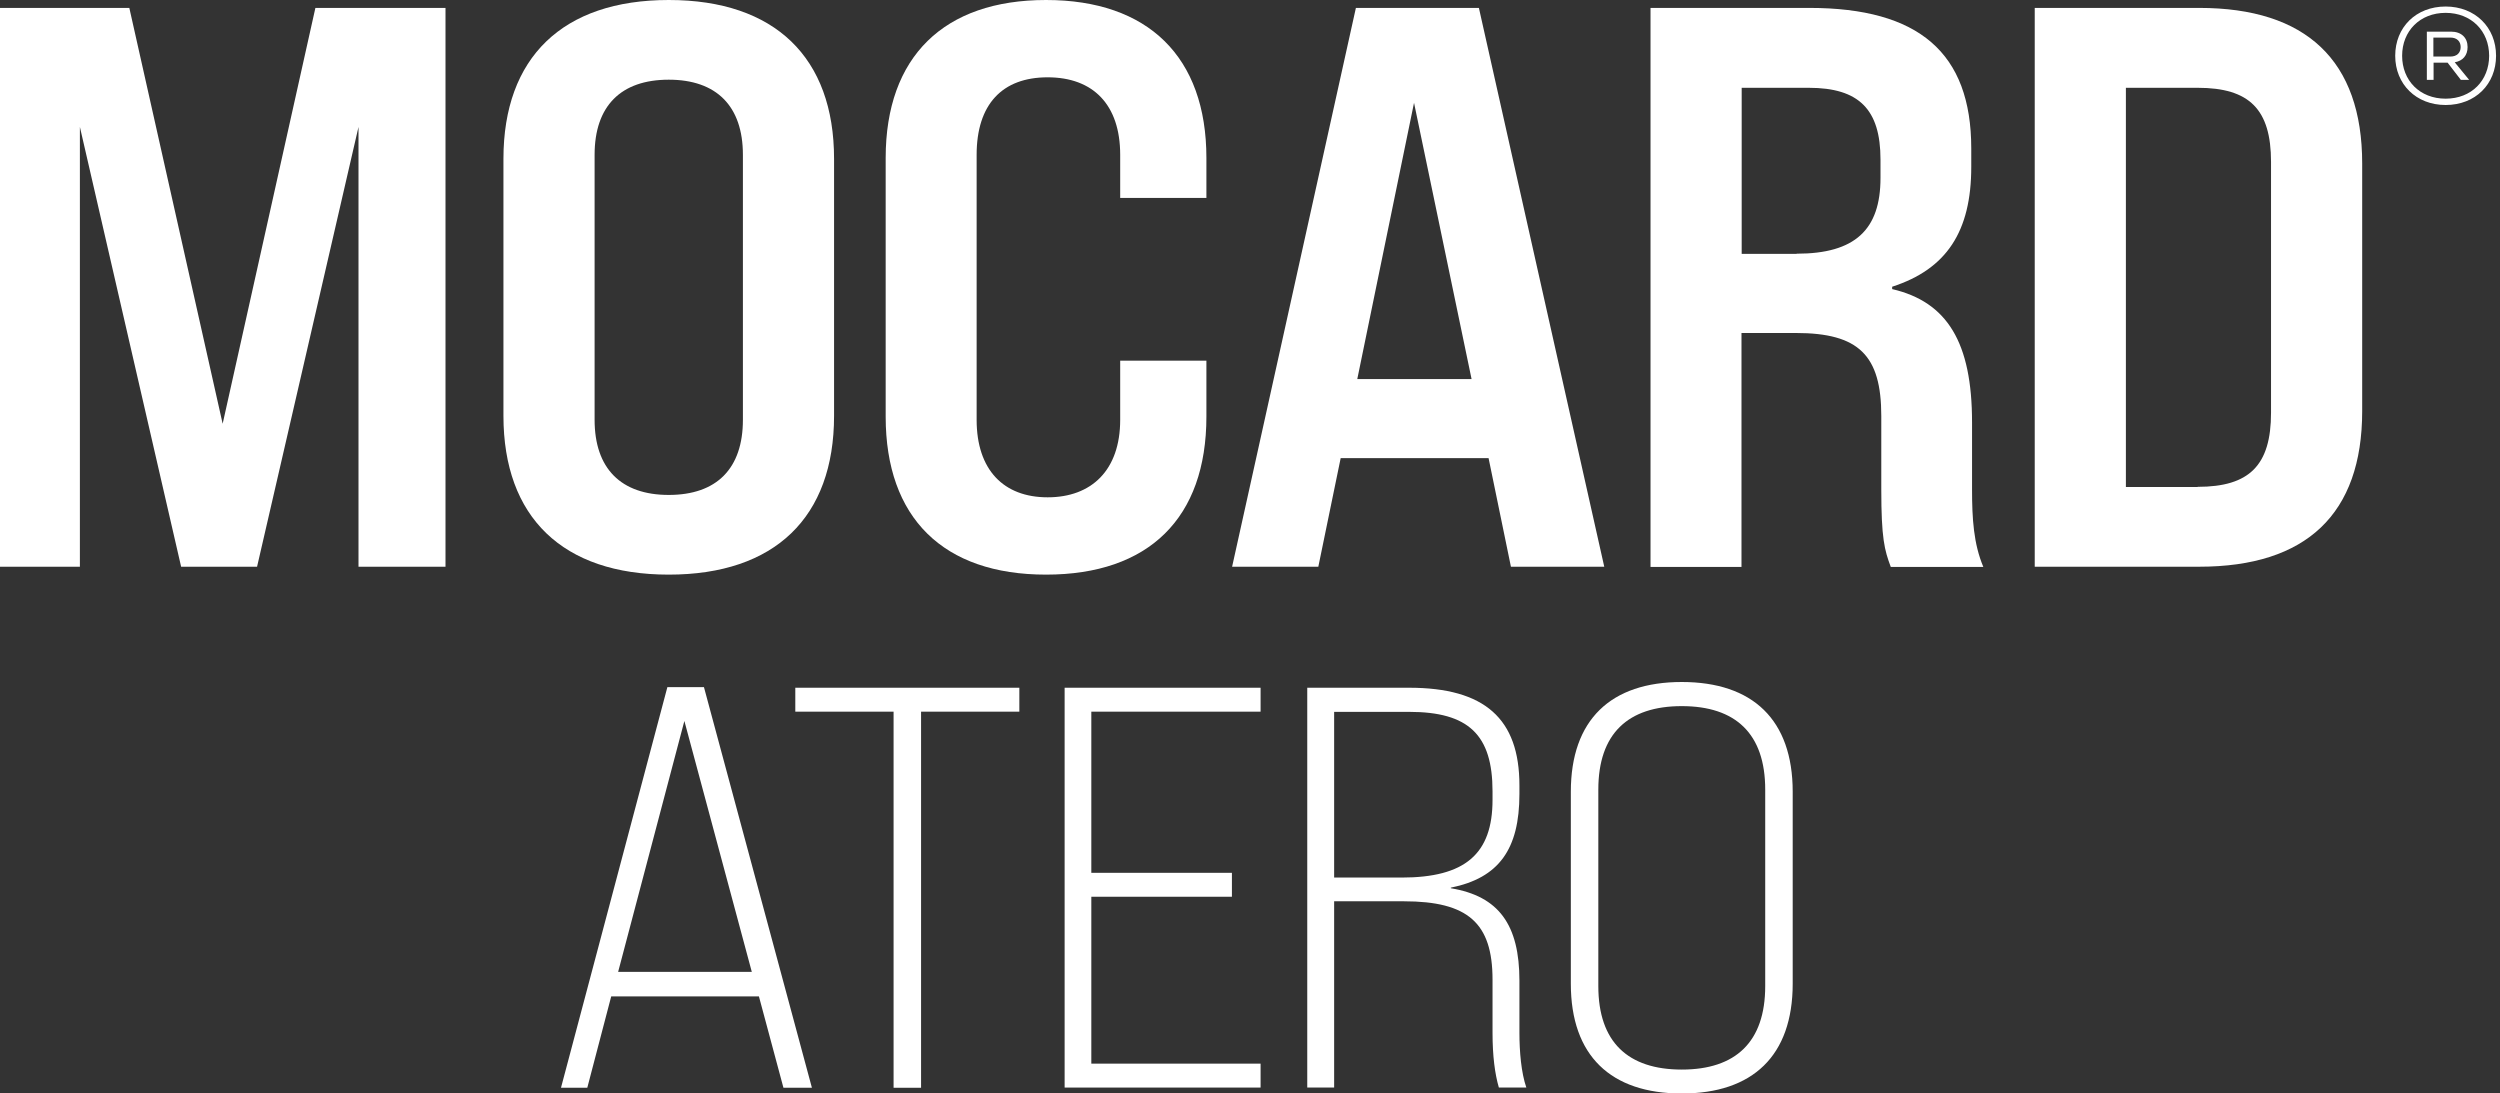
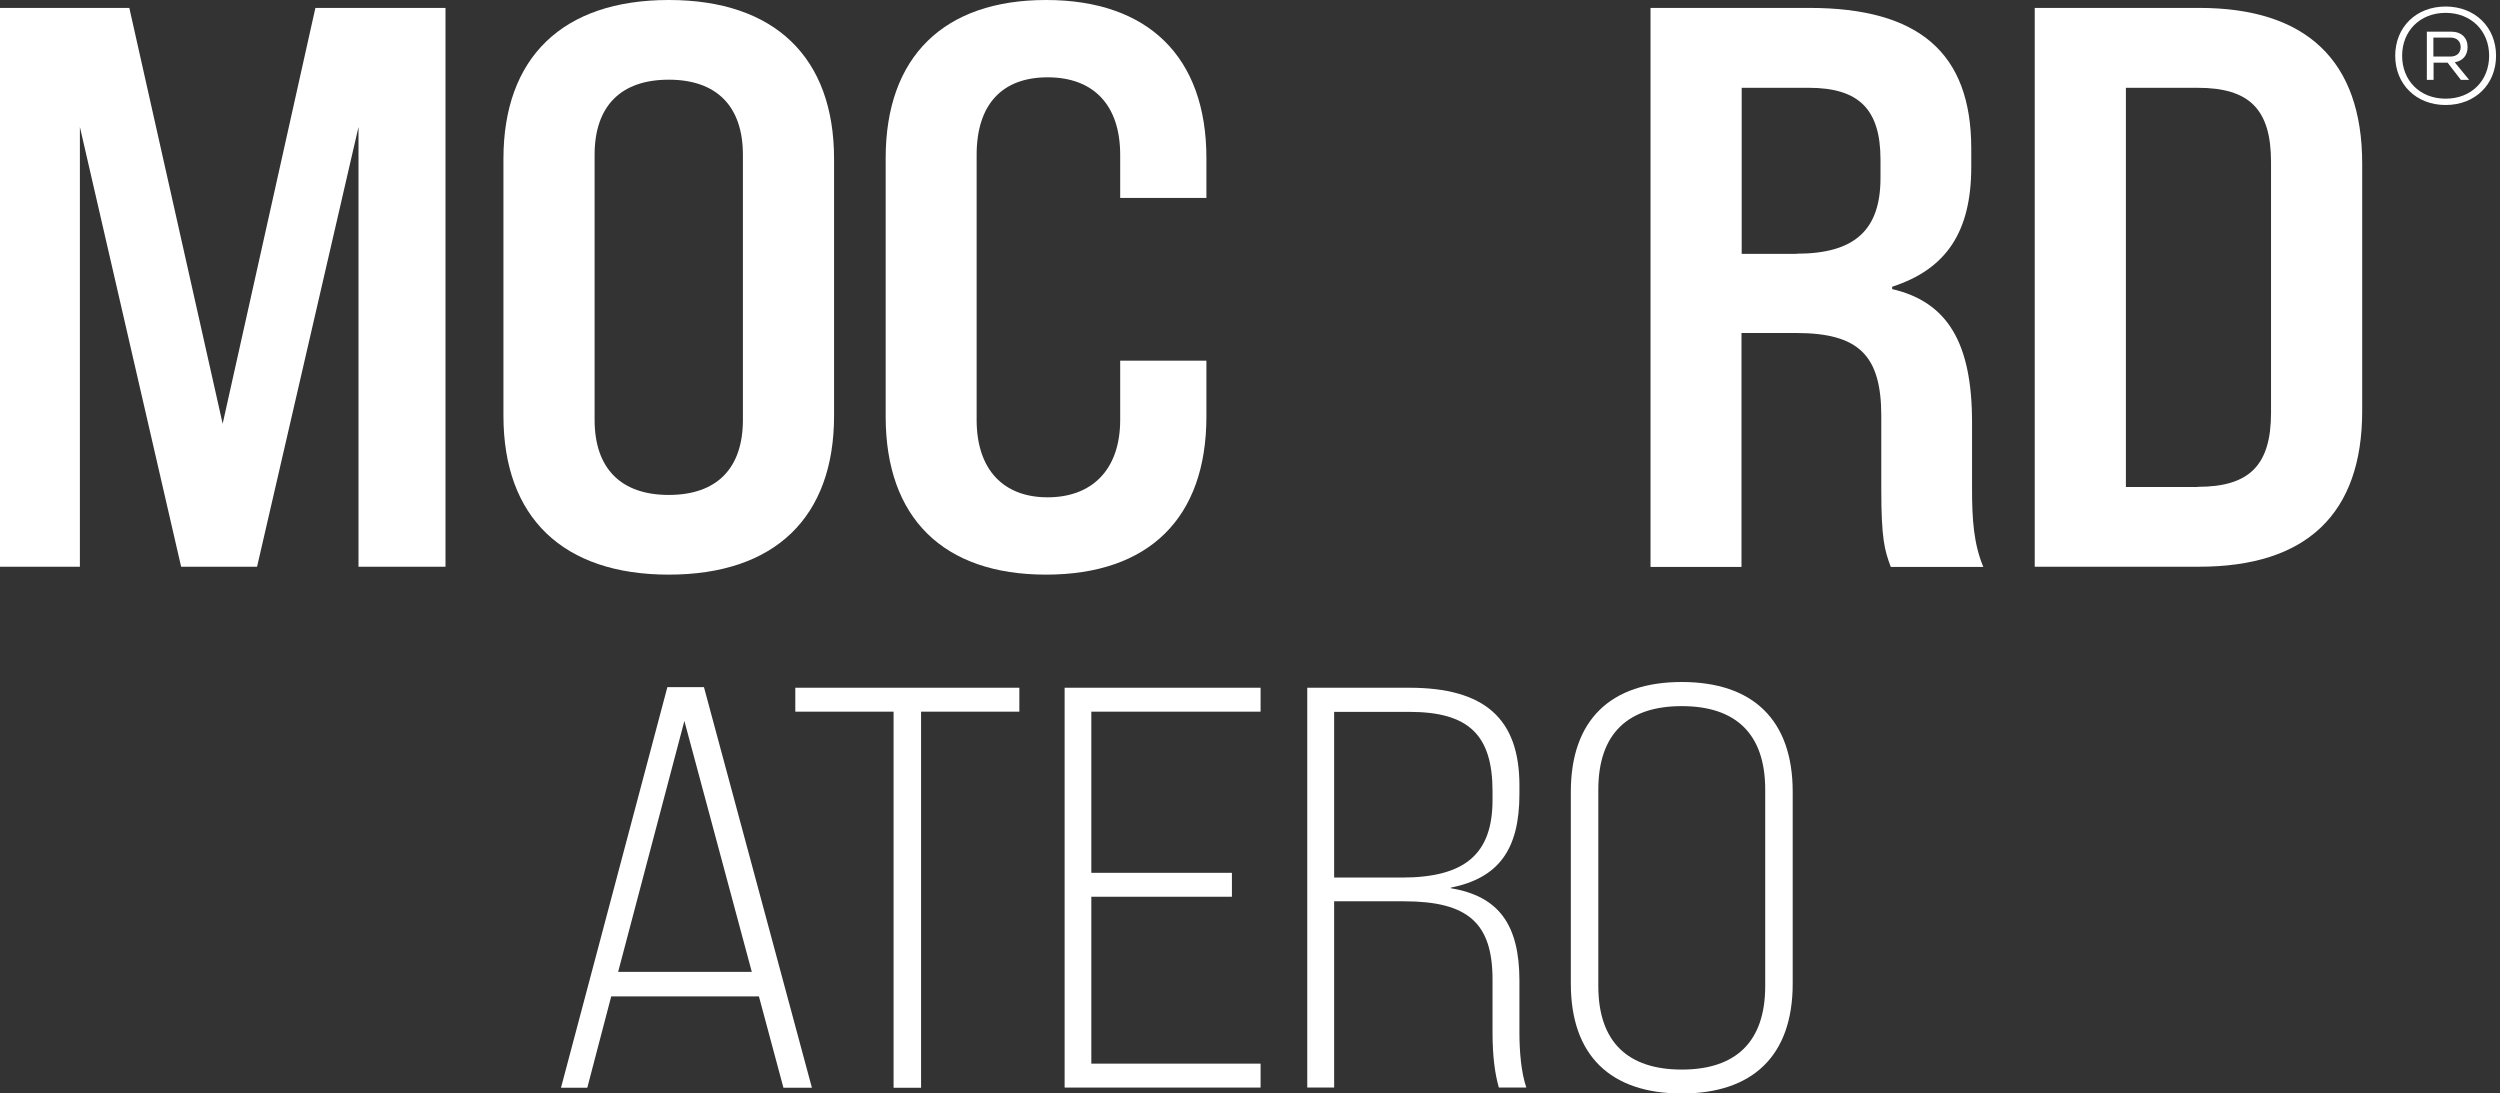
<svg xmlns="http://www.w3.org/2000/svg" width="615" height="269" viewBox="0 0 615 269" fill="none">
  <rect x="0" y="0" width="615" height="269" fill="#333333" stroke="none" />
  <g clip-path="url(#clip0_747_31)">
    <path d="M589.222 13.718C589.222 6.713 594.329 1.605 601.626 1.605C608.874 1.605 614.03 6.713 614.03 13.718C614.03 20.722 608.923 25.83 601.626 25.83C594.378 25.83 589.222 20.722 589.222 13.718ZM612.328 13.718C612.328 7.637 607.95 3.162 601.626 3.162C595.302 3.162 590.924 7.637 590.924 13.718C590.924 19.798 595.254 24.273 601.626 24.273C607.998 24.273 612.328 19.798 612.328 13.718ZM596.956 7.783H602.939C605.518 7.783 607.025 9.291 607.025 11.577C607.025 13.62 605.858 14.982 603.864 15.323L607.415 19.652H605.372L602.112 15.42H598.659V19.652H597.005V7.832L596.956 7.783ZM602.793 13.912C604.447 13.912 605.323 12.939 605.323 11.577C605.323 10.215 604.447 9.242 602.793 9.242H598.61V13.912H602.793Z" fill="white" />
    <path d="M0 1.946H31.813L54.773 104.244L77.587 1.946H109.594V139.413H88.191V31.229L63.237 139.413H44.558L19.652 31.229V139.413H0V1.946Z" fill="white" />
    <path d="M123.847 102.298V39.061C123.847 14.155 138.391 0 164.513 0C190.635 0 205.179 14.155 205.179 39.061V102.298C205.179 127.252 190.635 141.359 164.513 141.359C138.391 141.359 123.847 127.203 123.847 102.298ZM182.755 103.271V38.088C182.755 26.122 176.285 19.603 164.513 19.603C152.741 19.603 146.272 26.073 146.272 38.088V103.271C146.272 115.237 152.741 121.755 164.513 121.755C176.285 121.755 182.755 115.286 182.755 103.271Z" fill="white" />
    <path d="M217.875 102.492V38.866C217.875 13.912 232.225 0 257.326 0C282.426 0 296.776 13.961 296.776 38.866V48.692H275.567V38.088C275.567 25.733 268.903 19.02 257.715 19.02C246.527 19.02 240.252 25.684 240.252 38.088V103.271C240.252 115.626 246.916 122.339 257.715 122.339C268.514 122.339 275.567 115.675 275.567 103.271V88.726H296.776V102.492C296.776 127.447 282.62 141.359 257.326 141.359C232.031 141.359 217.875 127.398 217.875 102.492Z" fill="white" />
-     <path d="M366.142 112.708H329.805L324.308 139.413H303.099L333.55 1.946H363.807L394.647 139.413H371.687L366.19 112.708H366.142ZM362.007 93.25L347.852 25.295L333.891 93.25H361.958H362.007Z" fill="white" />
    <path d="M406.029 1.946H445.09C471.99 1.946 484.93 12.939 484.93 36.532V41.055C484.93 56.962 478.849 66.204 465.472 70.533V71.117C479.044 74.279 485.124 84.251 485.124 103.903V120.393C485.124 127.641 485.513 133.77 487.897 139.462H465.132C463.575 135.327 462.797 132.408 462.797 120.393V102.346C462.797 87.413 457.3 81.916 441.783 81.916H428.406V139.462H406.029V1.994V1.946ZM441.977 62.41C456.327 62.41 462.602 56.524 462.602 43.779V39.255C462.602 26.9 457.3 21.598 444.944 21.598H428.454V62.459H441.977V62.41Z" fill="white" />
    <path d="M500.544 1.946H541.016C567.332 1.946 581.098 14.885 581.098 40.228V101.13C581.098 126.474 567.332 139.413 541.016 139.413H500.544V1.946ZM540.627 119.761C553.371 119.761 558.674 114.459 558.674 101.52V39.839C558.674 26.9 553.371 21.598 540.627 21.598H522.969V119.81H540.627V119.761Z" fill="white" />
    <path d="M186.646 245.116H150.358L144.472 267.589H138.002L164.173 169.037H173.172L199.731 267.589H192.727L186.695 245.116H186.646ZM184.944 239.084L168.356 177.355L152.06 239.084H184.944Z" fill="white" />
    <path d="M219.821 175.069H195.645V169.183H250.759V175.069H226.583V267.589H219.821V175.069Z" fill="white" />
    <path d="M261.898 169.183H310.104V175.069H268.465V214.714H303.051V220.599H268.465V261.655H310.104V267.541H261.898V169.134V169.183Z" fill="white" />
    <path d="M321.584 169.183H346.635C365.217 169.183 373.779 176.771 373.779 193.213V195.305C373.779 208.925 368.72 215.978 356.899 218.362V218.508C368.72 220.454 373.779 227.507 373.779 241.273V254.066C373.779 258.688 374.216 263.892 375.481 267.541H368.72C367.747 264.184 367.163 259.806 367.163 254.066V240.981C367.163 227.069 361.131 221.718 345.371 221.718H328.199V267.541H321.584V169.134V169.183ZM344.787 215.881C360.402 215.881 367.163 210.092 367.163 196.764V194.672C367.163 180.76 361.277 175.118 346.635 175.118H328.199V215.881H344.787Z" fill="white" />
    <path d="M386.426 242.003V194.77C386.426 177.063 396.252 167.772 413.715 167.772C431.178 167.772 441.004 177.063 441.004 194.77V242.003C441.004 259.709 431.178 269 413.715 269C396.252 269 386.426 259.709 386.426 242.003ZM434.243 242.586V194.235C434.243 180.468 426.946 173.707 413.715 173.707C400.484 173.707 393.188 180.468 393.188 194.235V242.586C393.188 256.353 400.484 263.114 413.715 263.114C426.946 263.114 434.243 256.353 434.243 242.586Z" fill="white" />
  </g>
  <defs>
    <clipPath id="clip0_747_31">
      <rect width="614.03" height="269" fill="white" />
    </clipPath>
  </defs>
</svg>